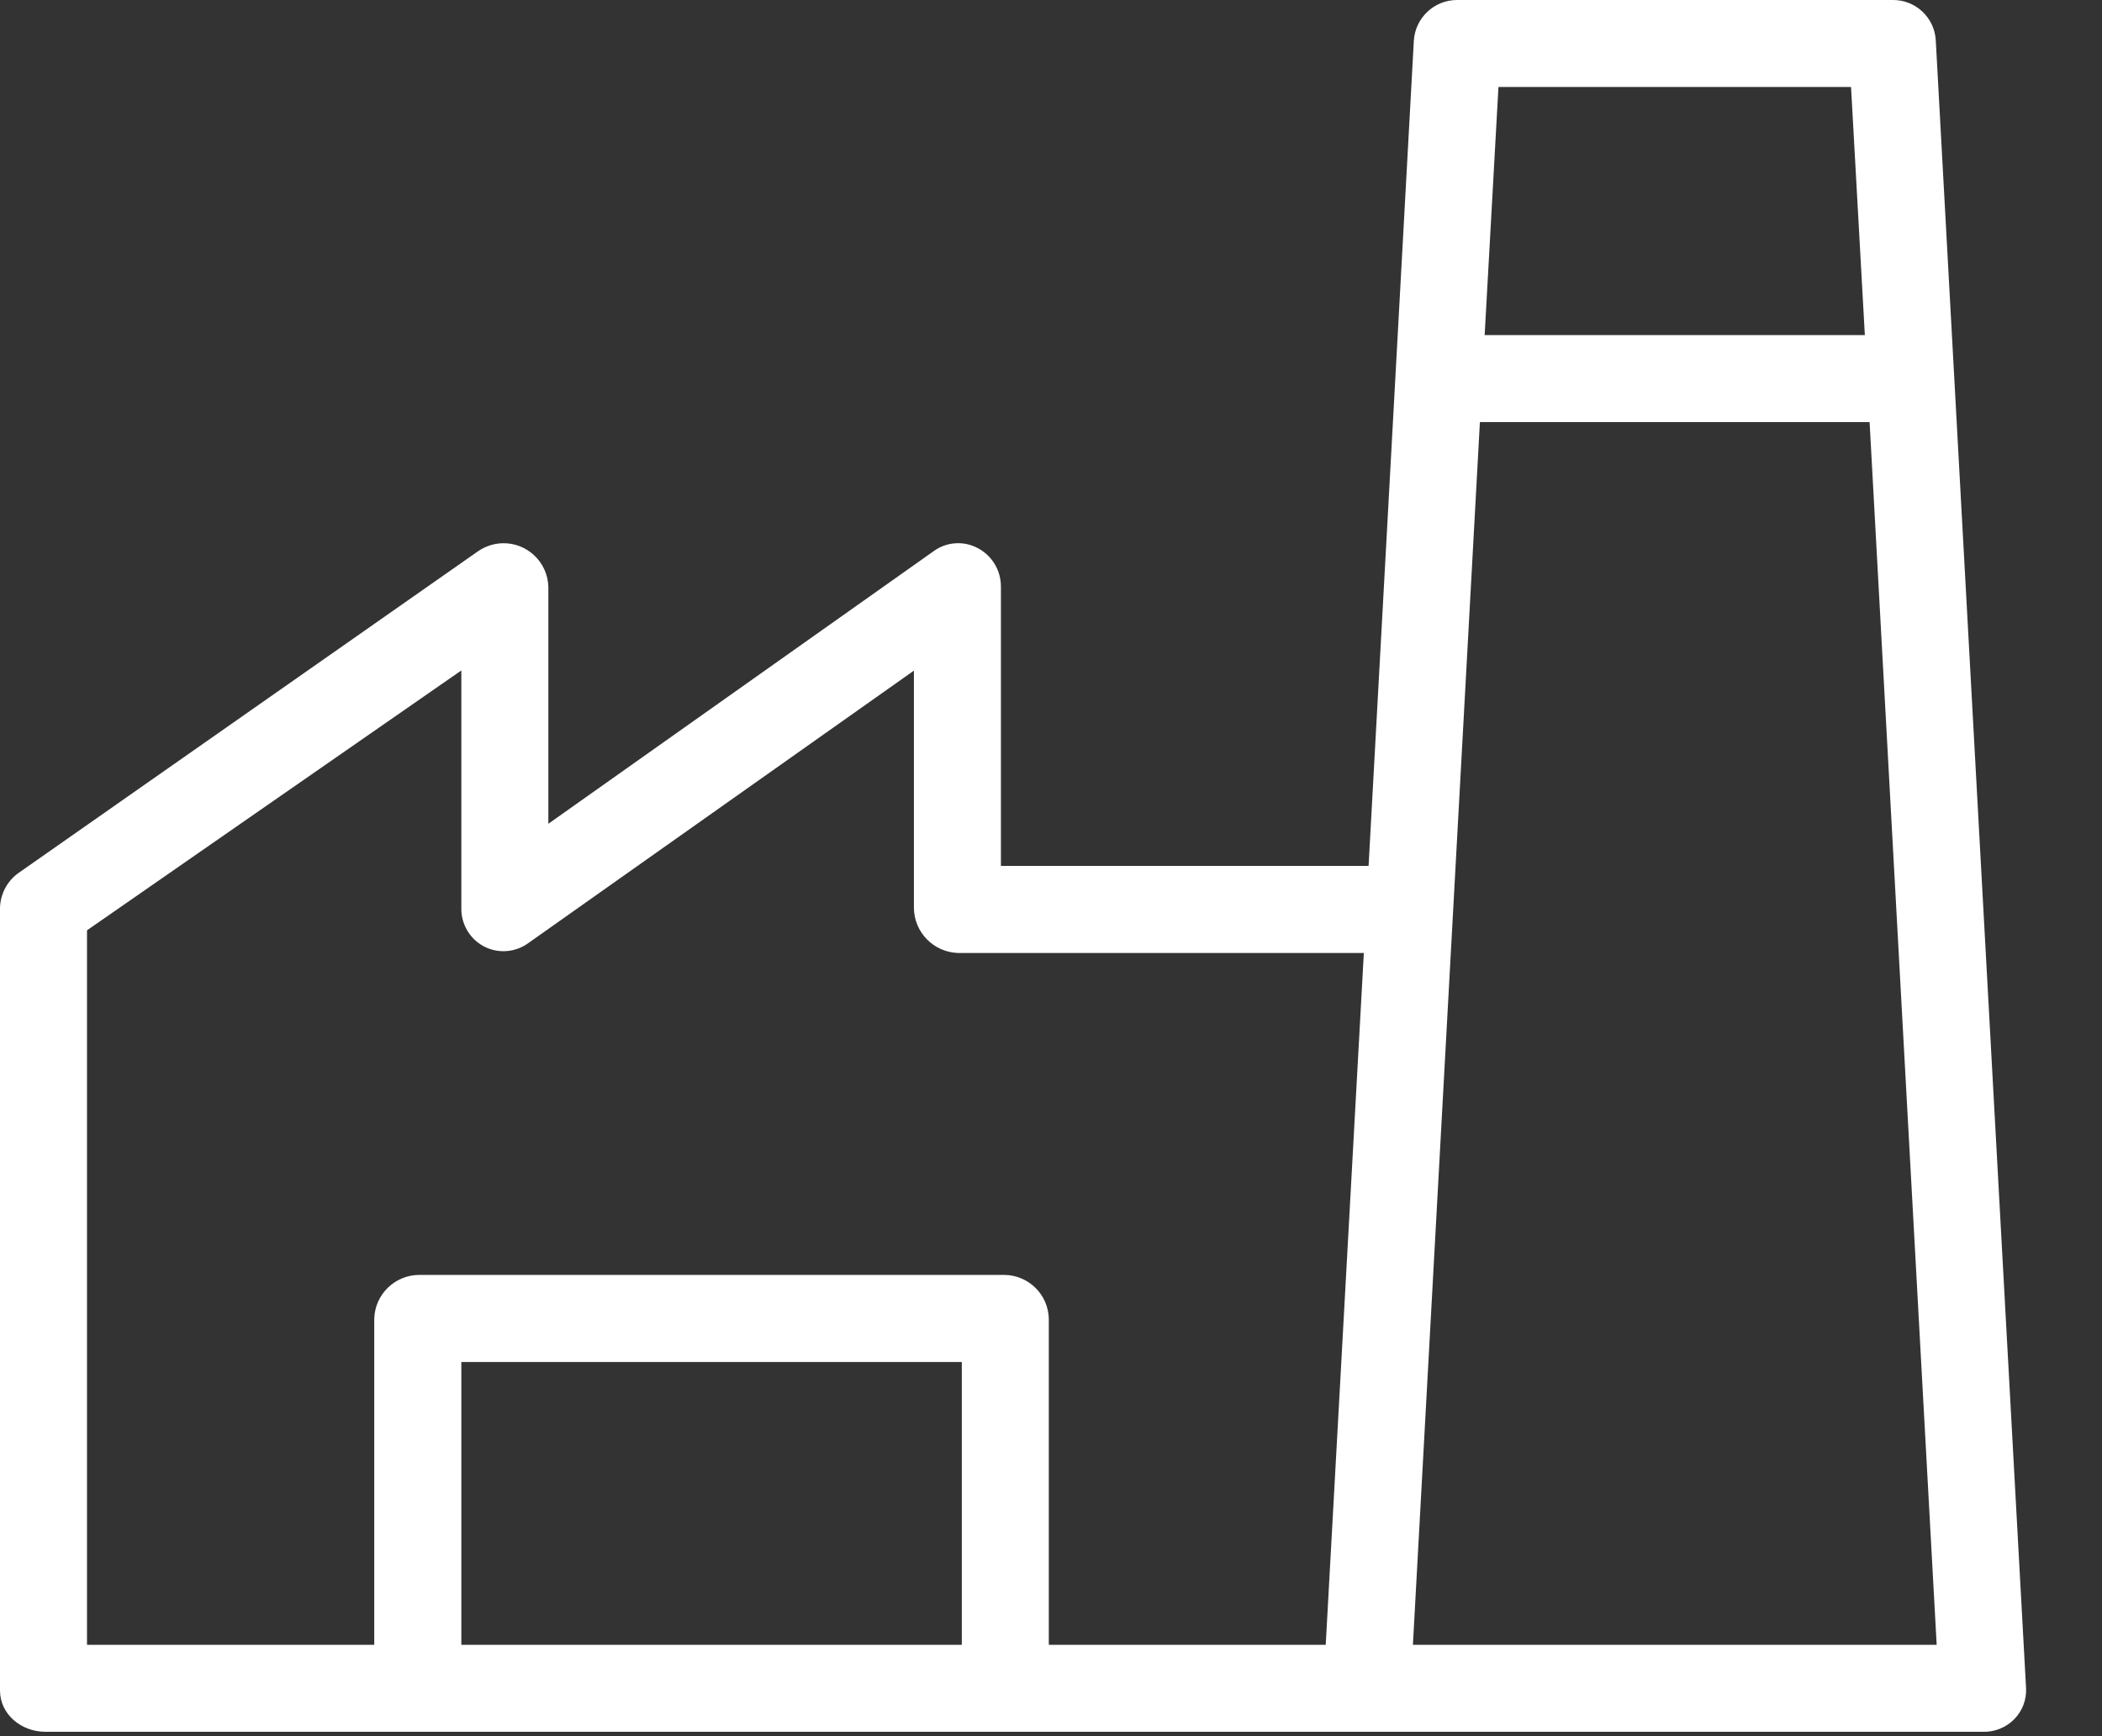
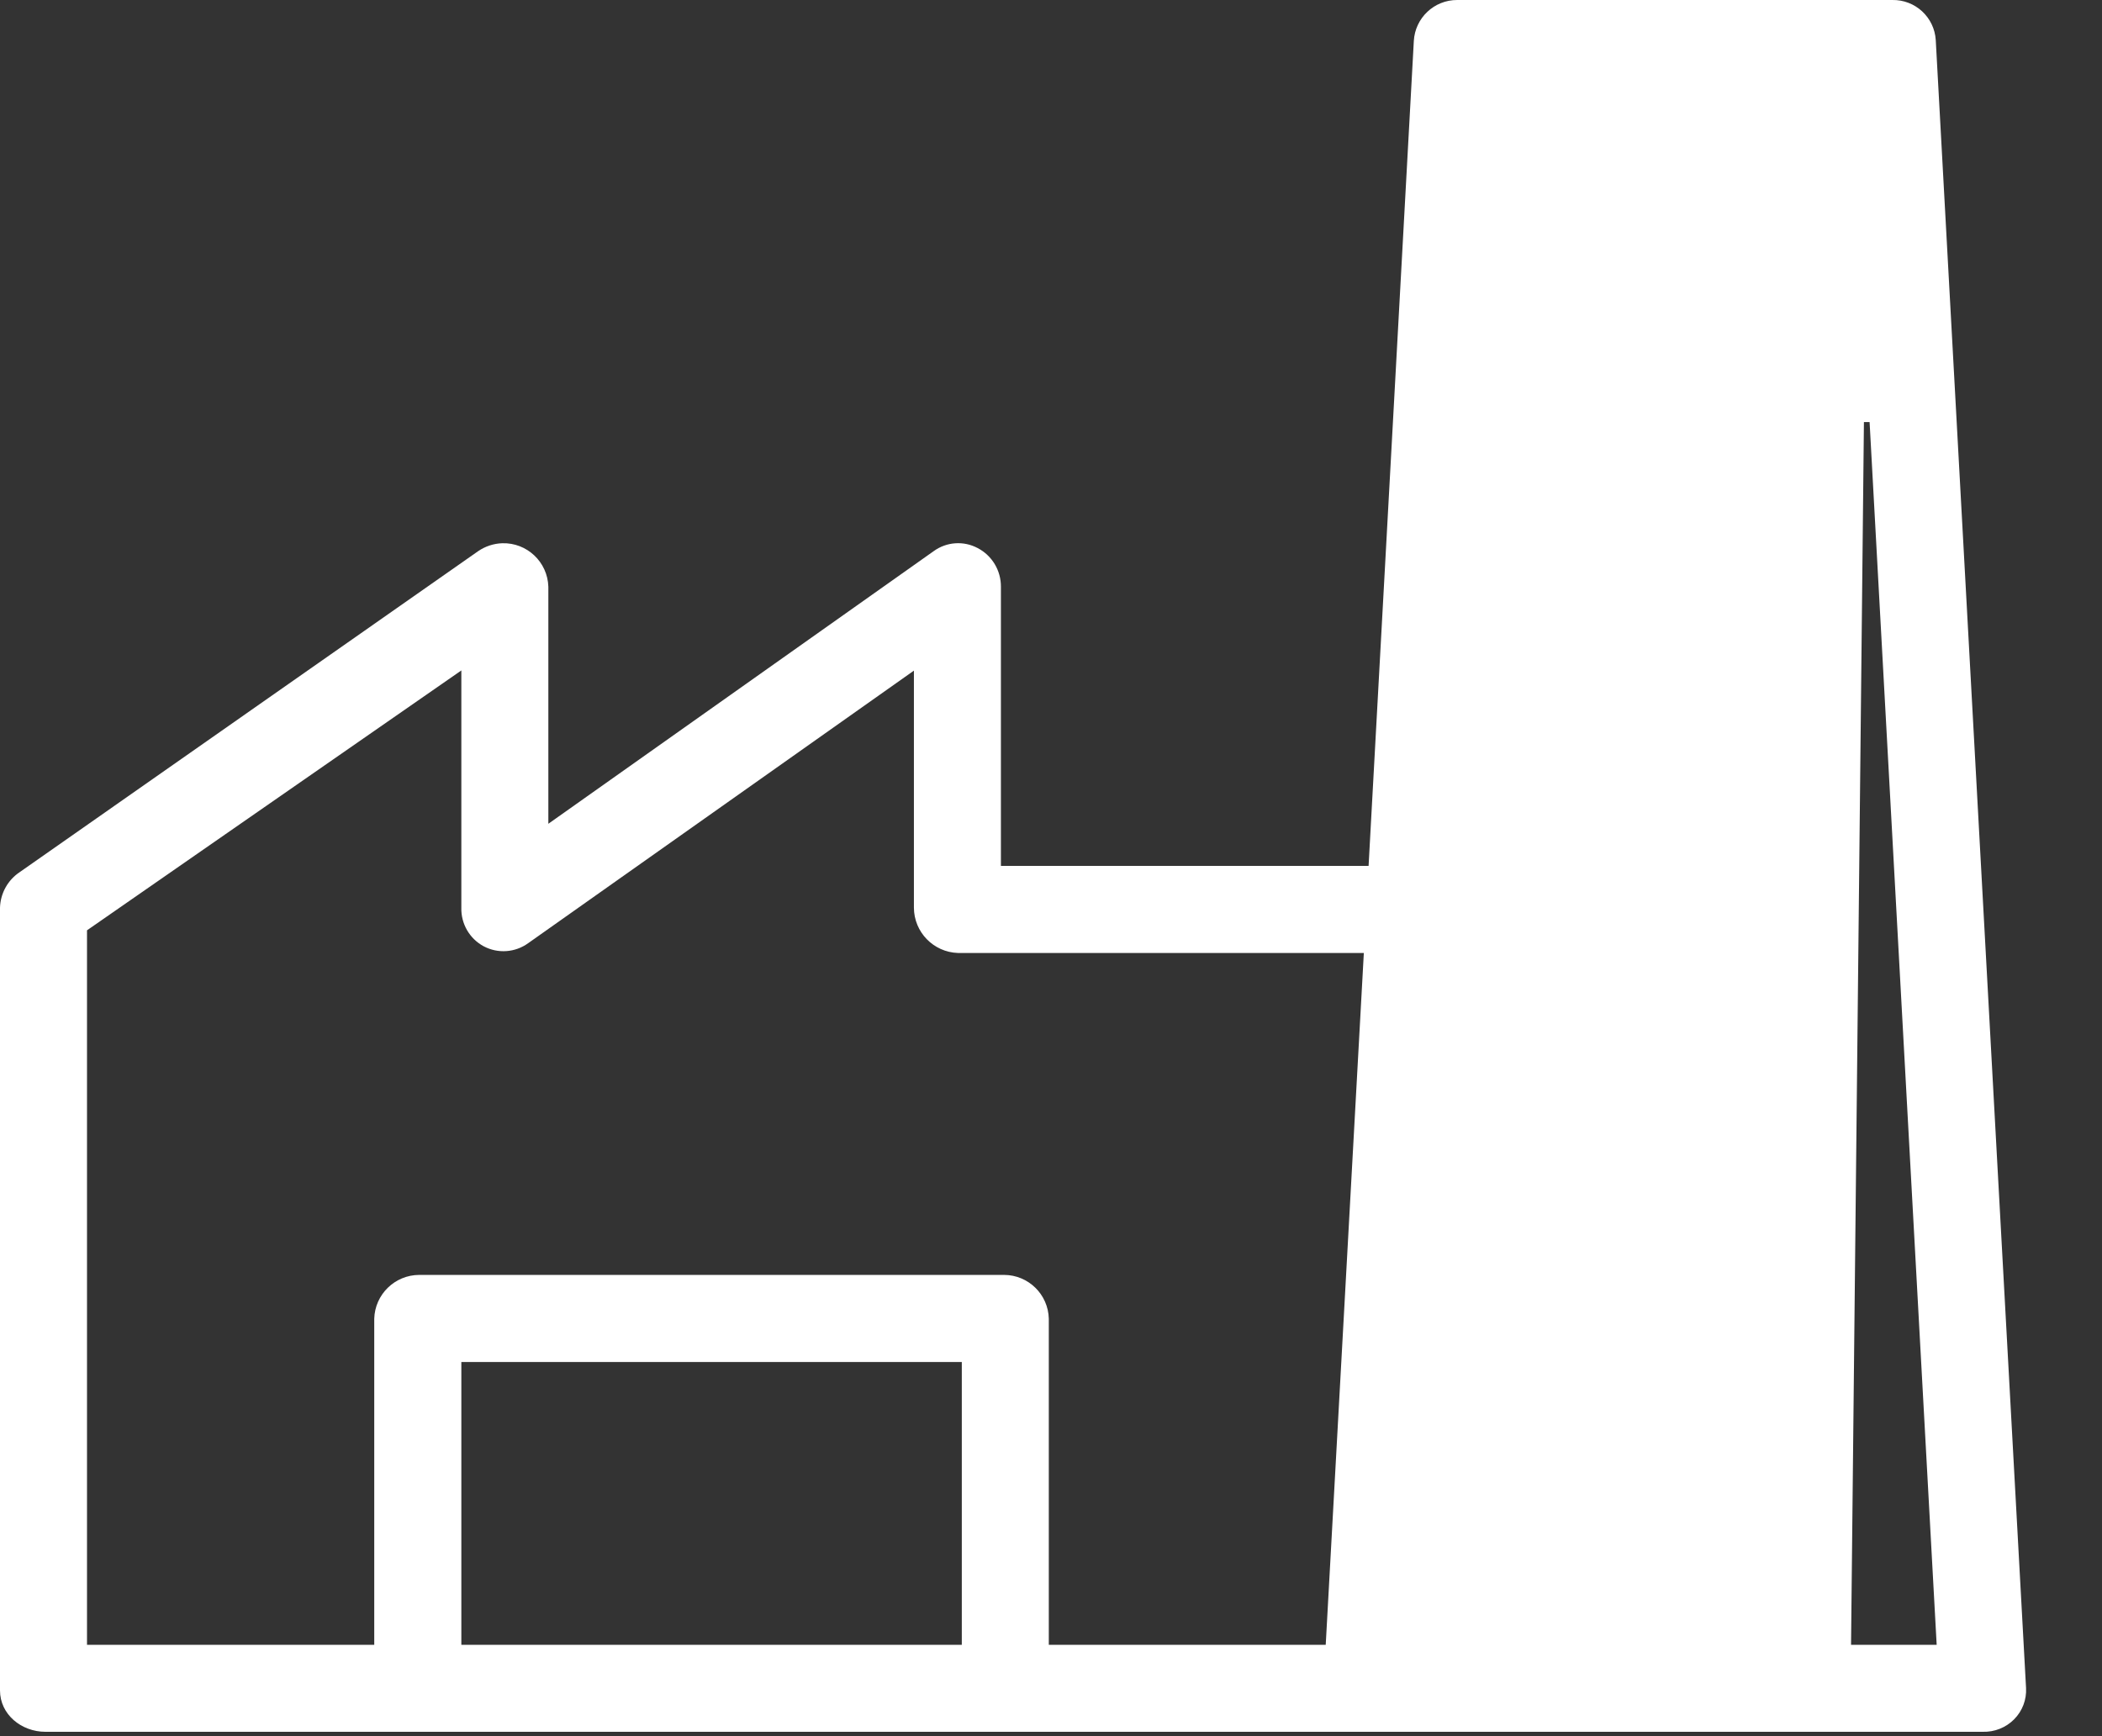
<svg xmlns="http://www.w3.org/2000/svg" width="23" height="19" viewBox="0 0 23 19" fill="none">
  <rect x="0" y="0" width="23" height="19" fill="#333333" stroke="none" />
-   <path d="M22.169 18.473L21.181 0.439C21.166 0.189 20.956 -0.005 20.705 0H15.945C15.693 -0.001 15.484 0.196 15.47 0.448L14.975 9.476H10.952V6.421C10.953 6.243 10.855 6.08 10.698 5.998C10.544 5.916 10.358 5.929 10.217 6.031L6 9.015V6.421C5.992 6.15 5.766 5.937 5.496 5.945C5.402 5.948 5.311 5.978 5.233 6.031L0.216 9.544C0.085 9.631 0.005 9.776 0 9.933V18.499C0 18.762 0.234 18.952 0.497 18.952H21.694C21.823 18.956 21.948 18.907 22.039 18.815C22.129 18.724 22.176 18.6 22.169 18.473ZM10.524 18H5.048V14.905H10.524V18ZM14.506 18H11.476V14.432C11.47 14.166 11.253 13.953 10.987 13.952H4.587C4.32 13.953 4.102 14.166 4.095 14.432V18H0.952V10.181L5.048 7.337V9.933C5.043 10.109 5.138 10.273 5.293 10.356C5.448 10.438 5.636 10.425 5.779 10.322L10 7.339V9.933C10.001 10.201 10.214 10.42 10.482 10.429H14.923L14.506 18ZM16.396 0.952H20.254L20.405 3.667H16.245L16.396 0.952ZM15.46 18L16.193 4.619H20.457L21.191 18H15.46Z" fill="white" />
+   <path d="M22.169 18.473L21.181 0.439C21.166 0.189 20.956 -0.005 20.705 0H15.945C15.693 -0.001 15.484 0.196 15.47 0.448L14.975 9.476H10.952V6.421C10.953 6.243 10.855 6.08 10.698 5.998C10.544 5.916 10.358 5.929 10.217 6.031L6 9.015V6.421C5.992 6.15 5.766 5.937 5.496 5.945C5.402 5.948 5.311 5.978 5.233 6.031L0.216 9.544C0.085 9.631 0.005 9.776 0 9.933V18.499C0 18.762 0.234 18.952 0.497 18.952H21.694C21.823 18.956 21.948 18.907 22.039 18.815C22.129 18.724 22.176 18.6 22.169 18.473ZM10.524 18H5.048V14.905H10.524V18ZM14.506 18H11.476V14.432C11.47 14.166 11.253 13.953 10.987 13.952H4.587C4.32 13.953 4.102 14.166 4.095 14.432V18H0.952V10.181L5.048 7.337V9.933C5.043 10.109 5.138 10.273 5.293 10.356C5.448 10.438 5.636 10.425 5.779 10.322L10 7.339V9.933C10.001 10.201 10.214 10.42 10.482 10.429H14.923L14.506 18ZH20.254L20.405 3.667H16.245L16.396 0.952ZM15.46 18L16.193 4.619H20.457L21.191 18H15.46Z" fill="white" />
</svg>